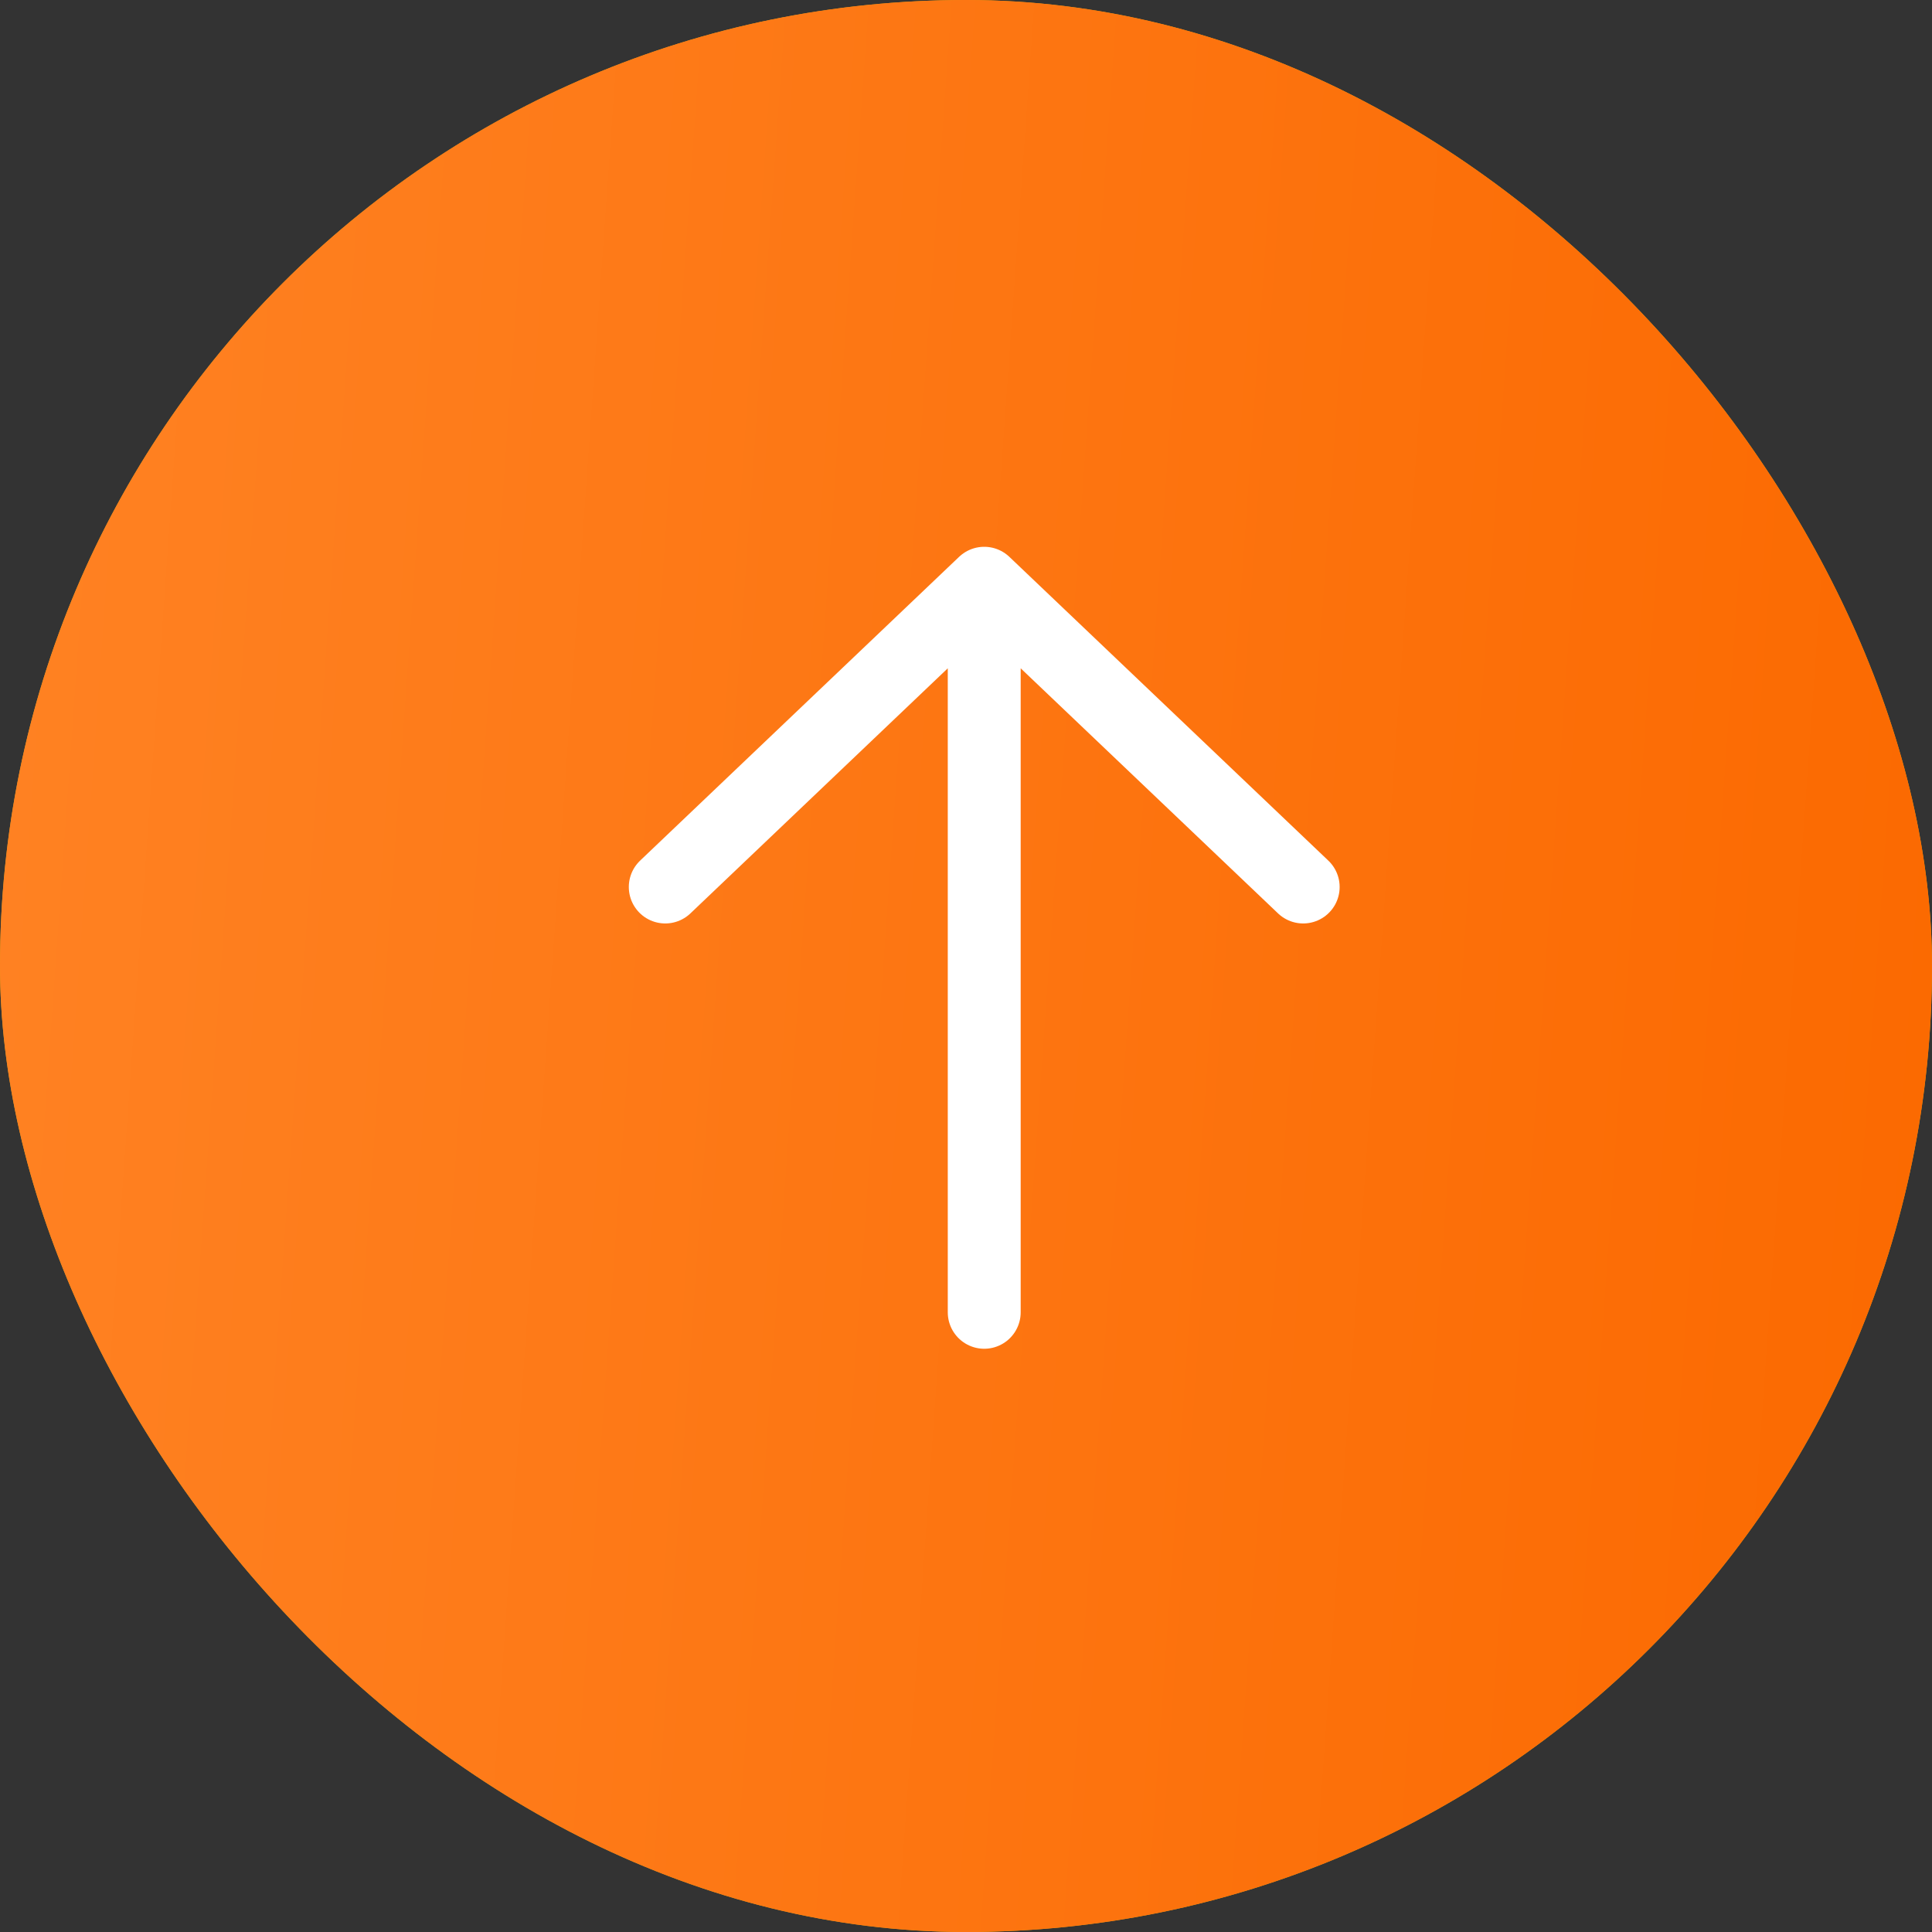
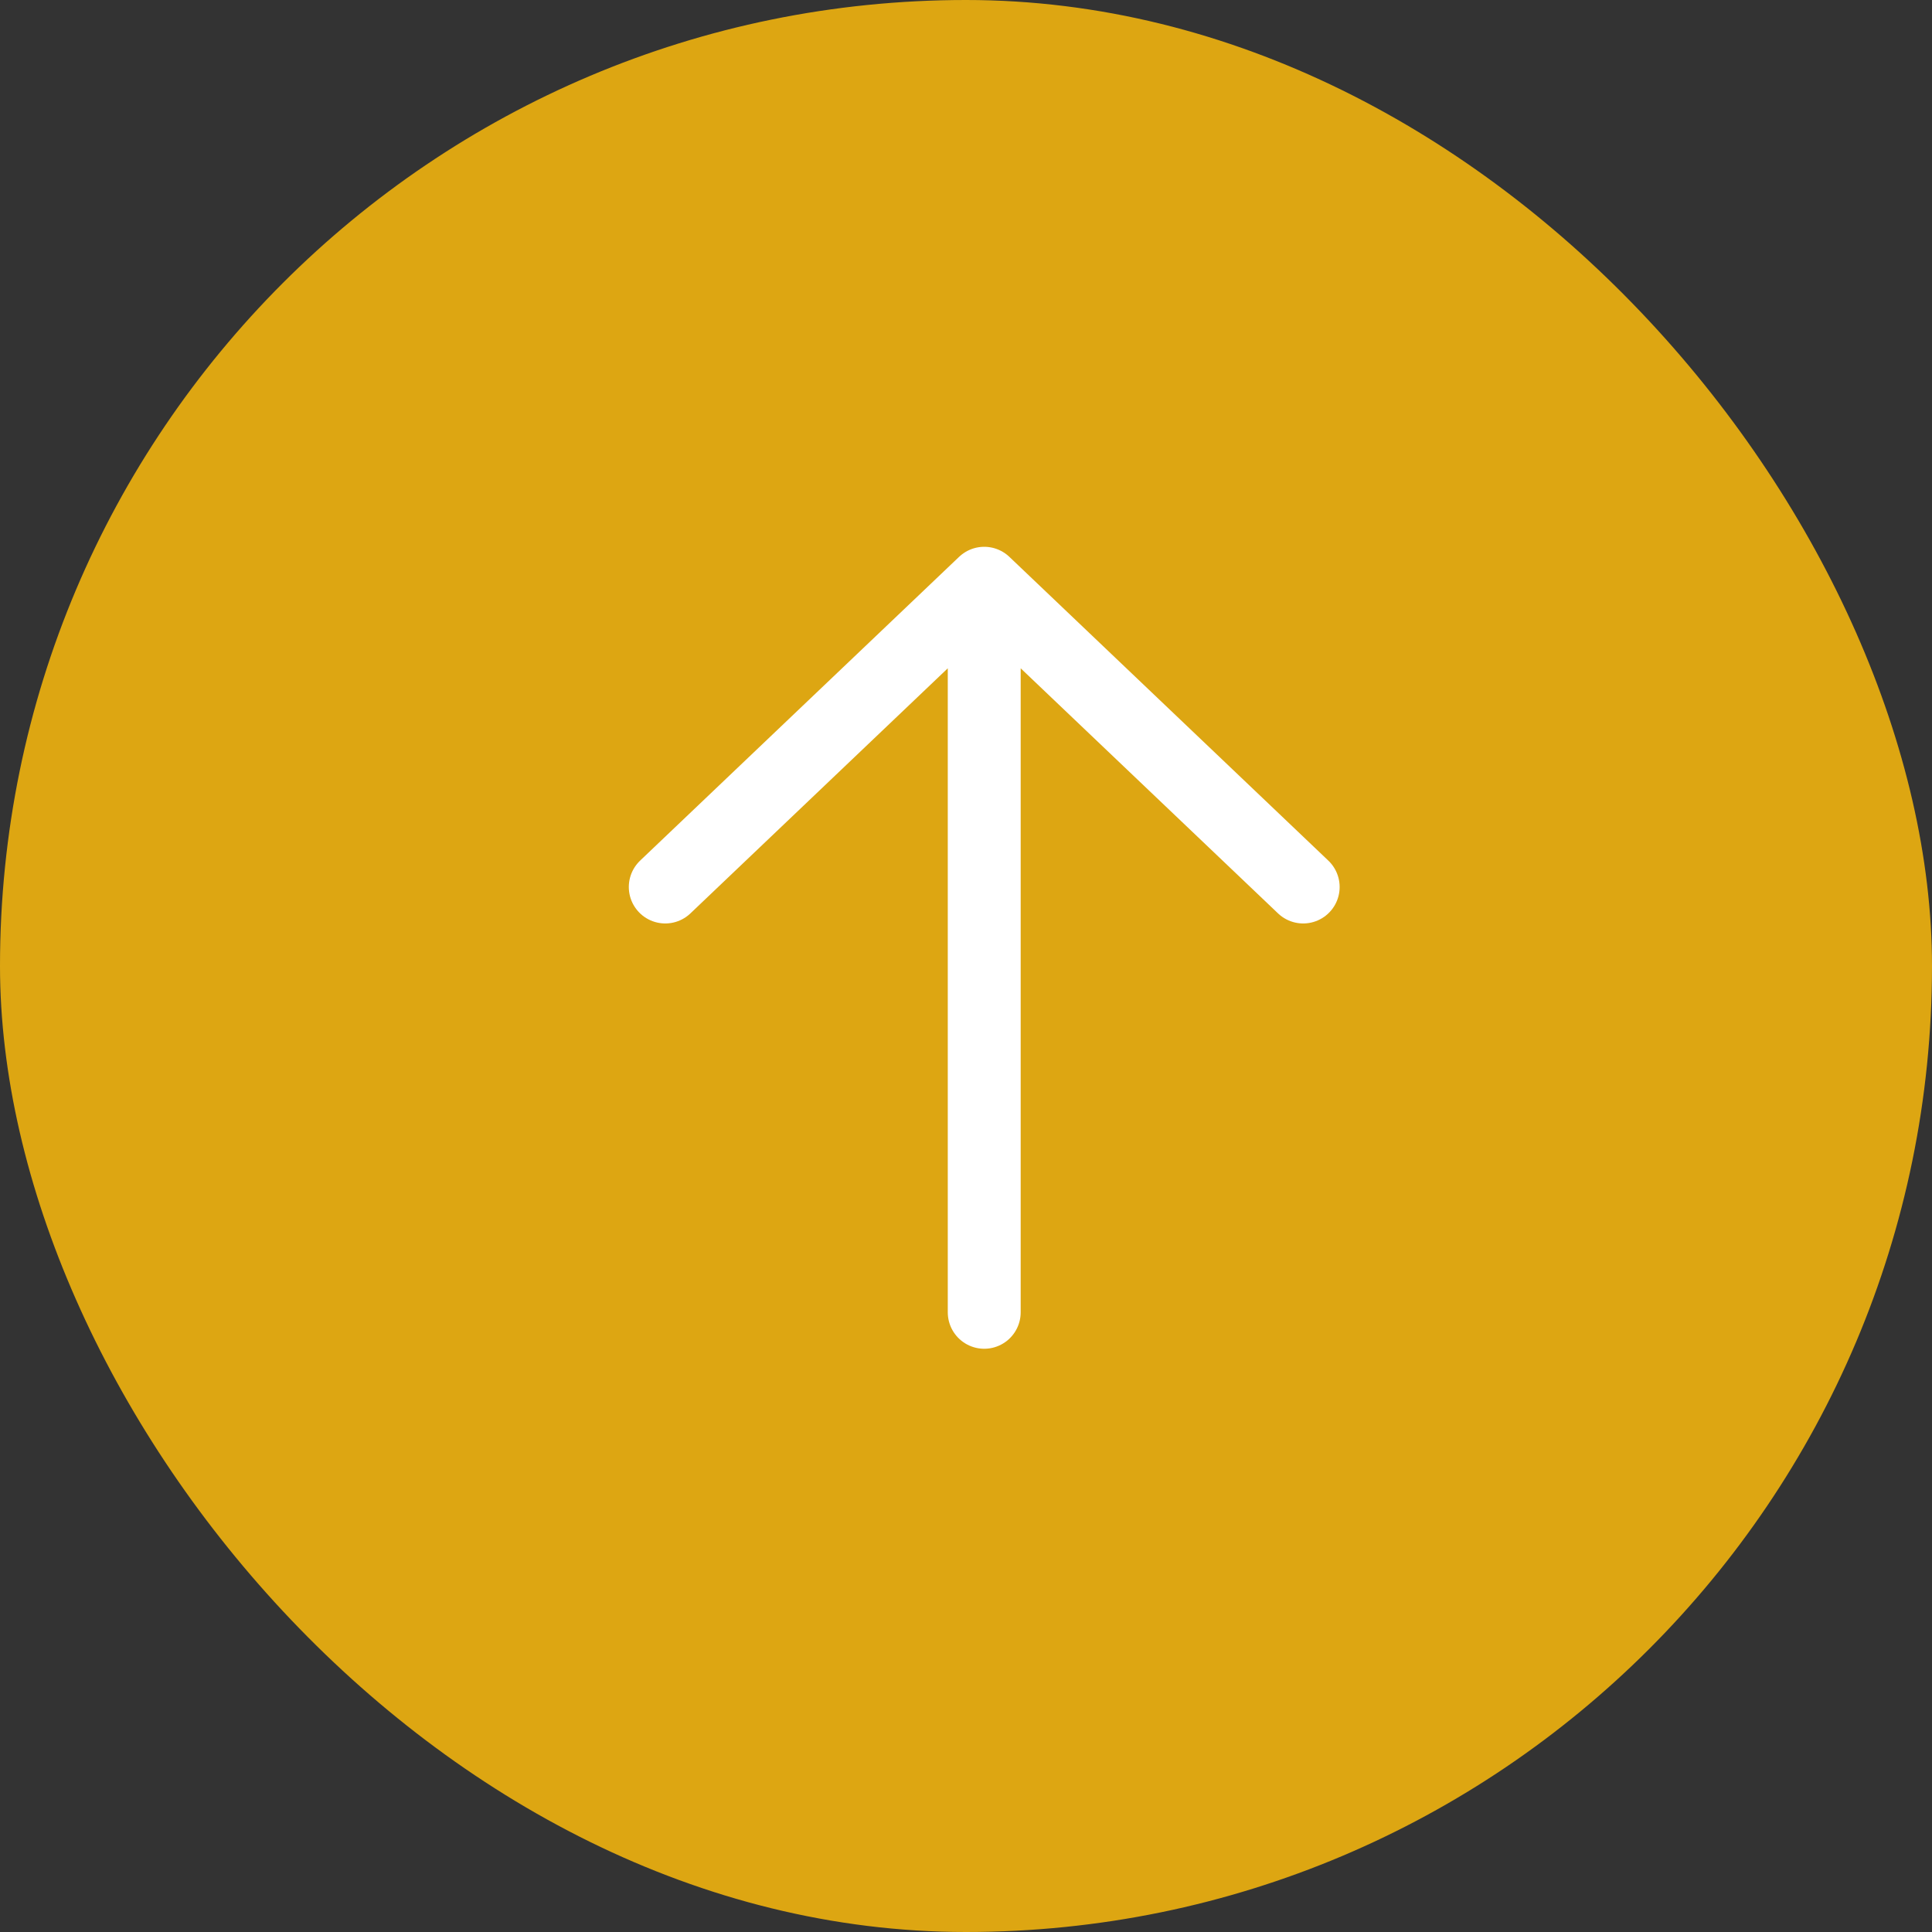
<svg xmlns="http://www.w3.org/2000/svg" width="53" height="53" viewBox="0 0 53 53" fill="none">
  <rect x="0" y="0" width="53" height="53" fill="#333333" stroke="none" />
  <rect width="53" height="53" rx="26.5" fill="#DDA612" />
-   <rect width="53" height="53" rx="26.5" fill="url(#paint0_linear_1_1183)" />
-   <path d="M18.25 24.333L27 16M27 16L35.75 24.333M27 16L27 36" stroke="white" stroke-width="2" stroke-linecap="round" stroke-linejoin="round" />
+   <path d="M18.25 24.333L27 16L35.75 24.333M27 16L27 36" stroke="white" stroke-width="2" stroke-linecap="round" stroke-linejoin="round" />
  <defs>
    <linearGradient id="paint0_linear_1_1183" x1="0" y1="0" x2="56.474" y2="4.004" gradientUnits="userSpaceOnUse">
      <stop stop-color="#FF8223" />
      <stop offset="1" stop-color="#FB6900" />
    </linearGradient>
  </defs>
</svg>